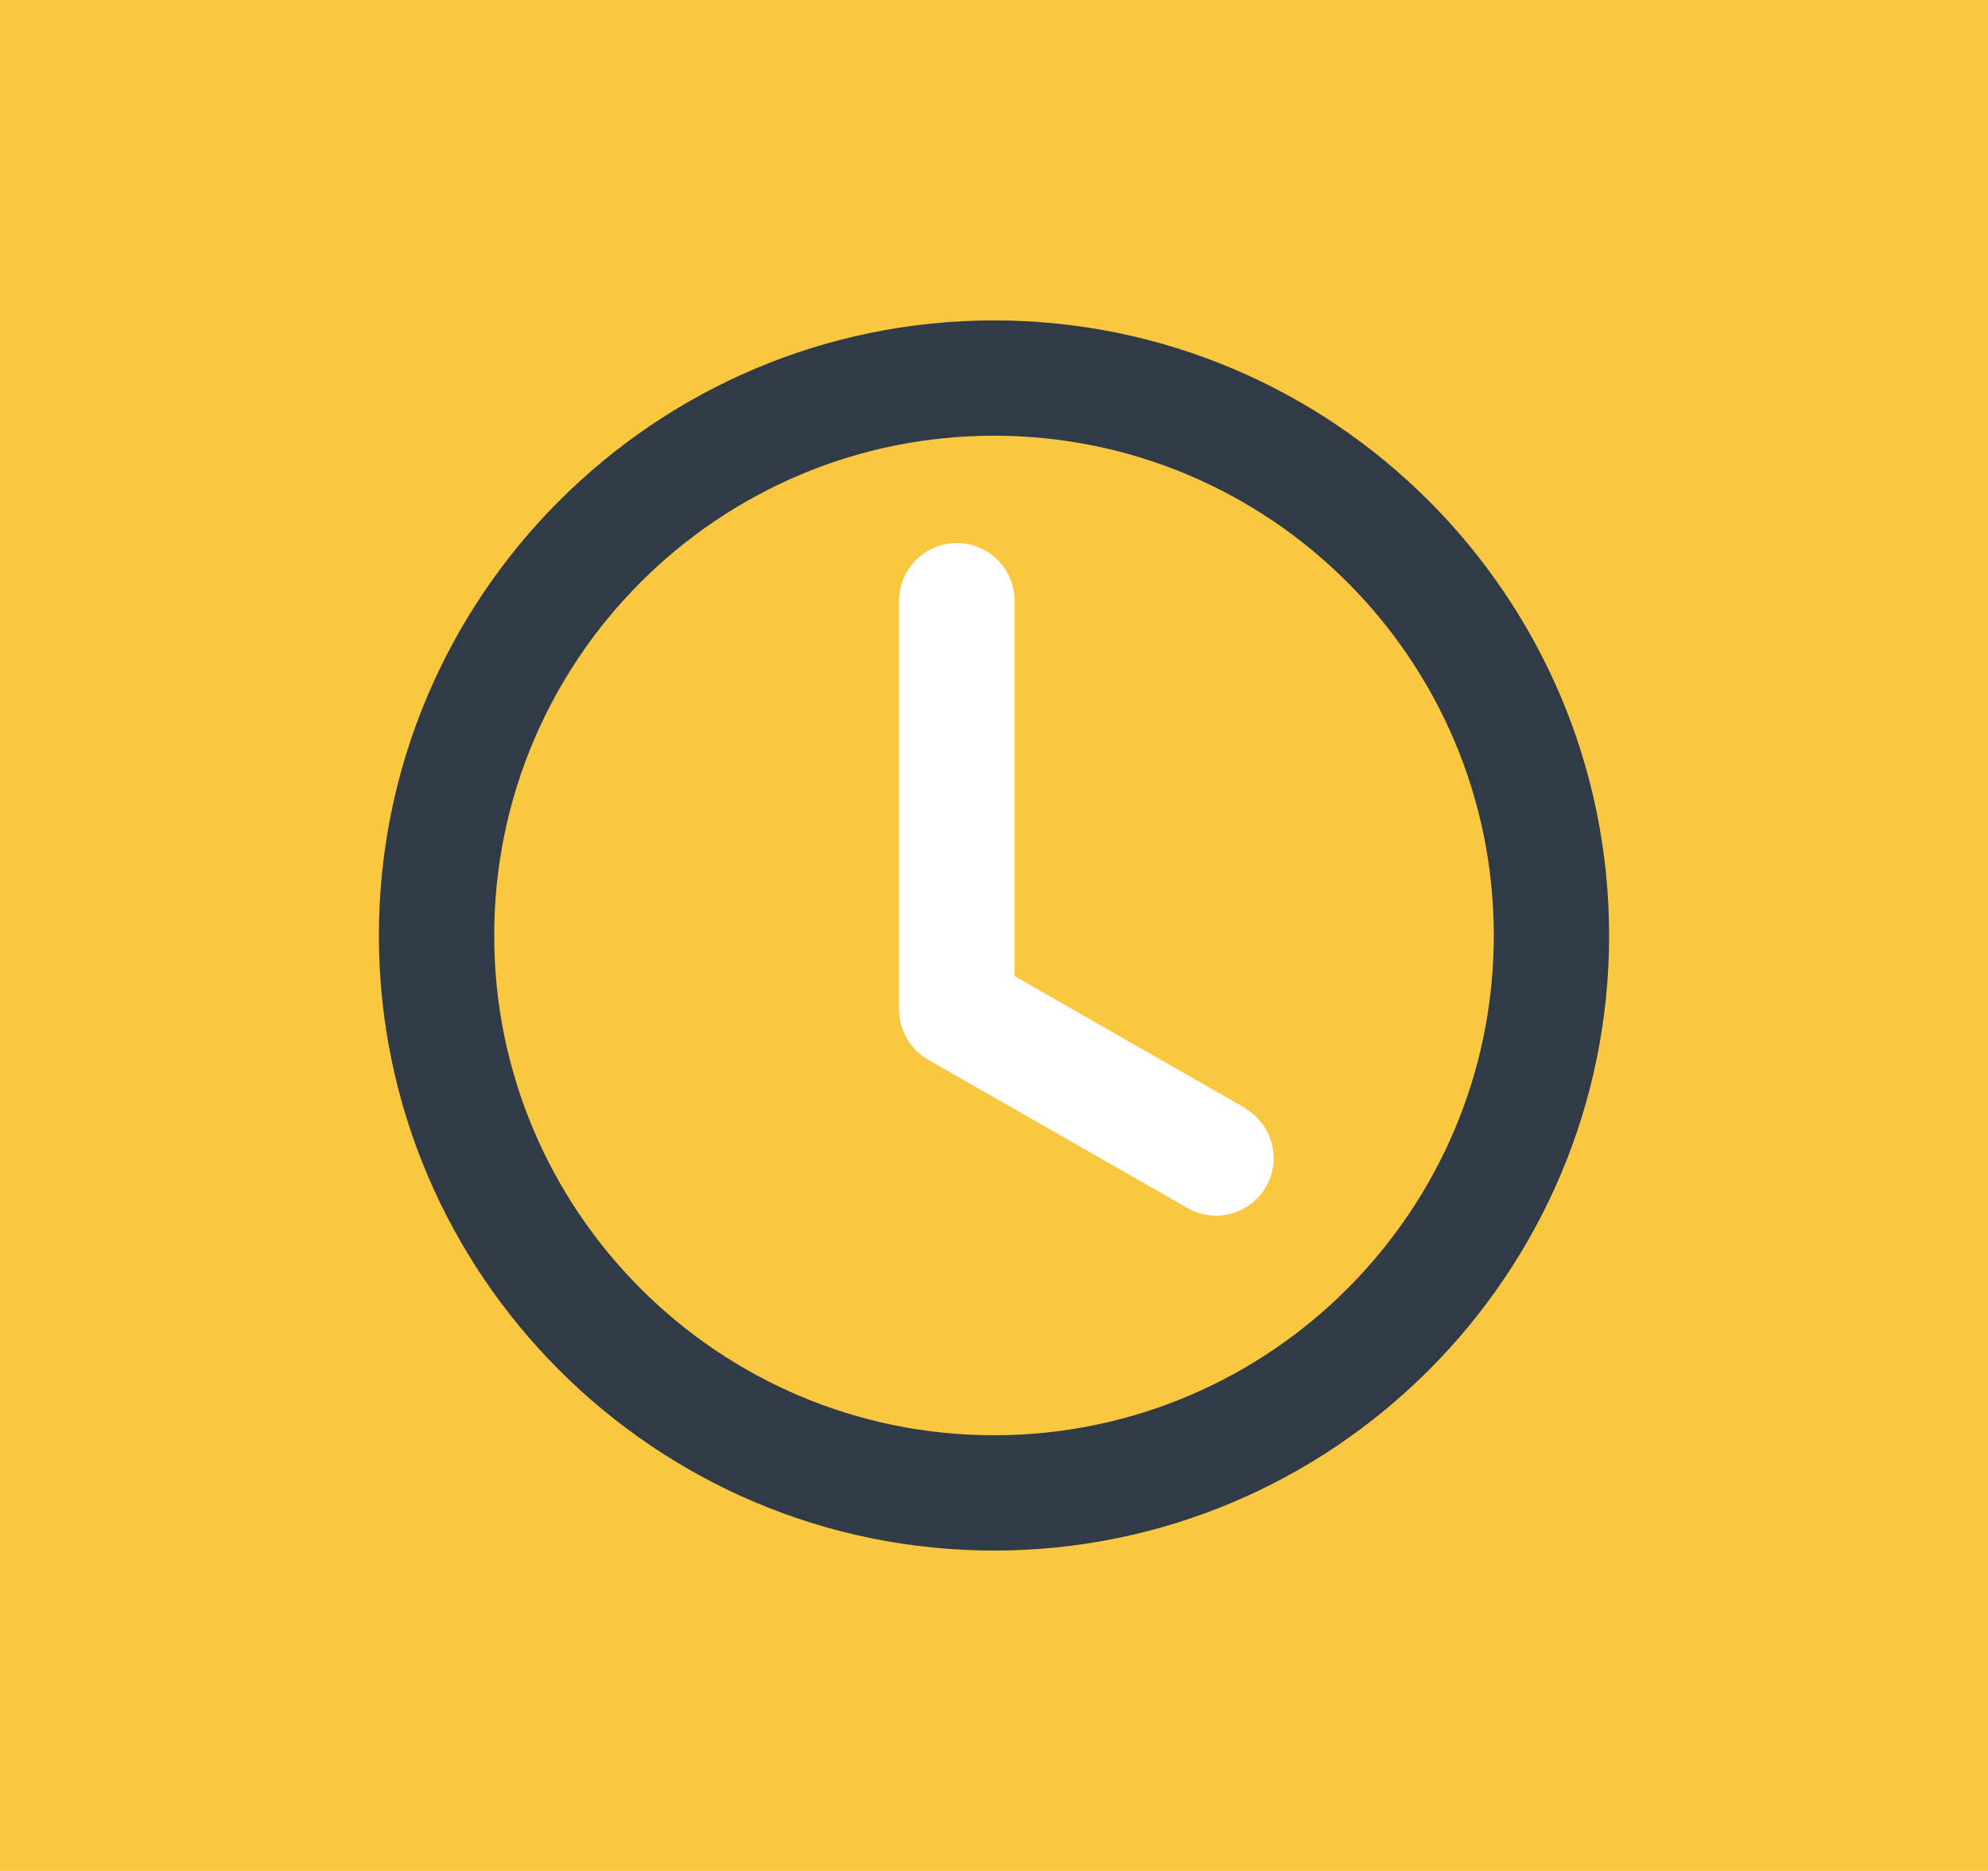
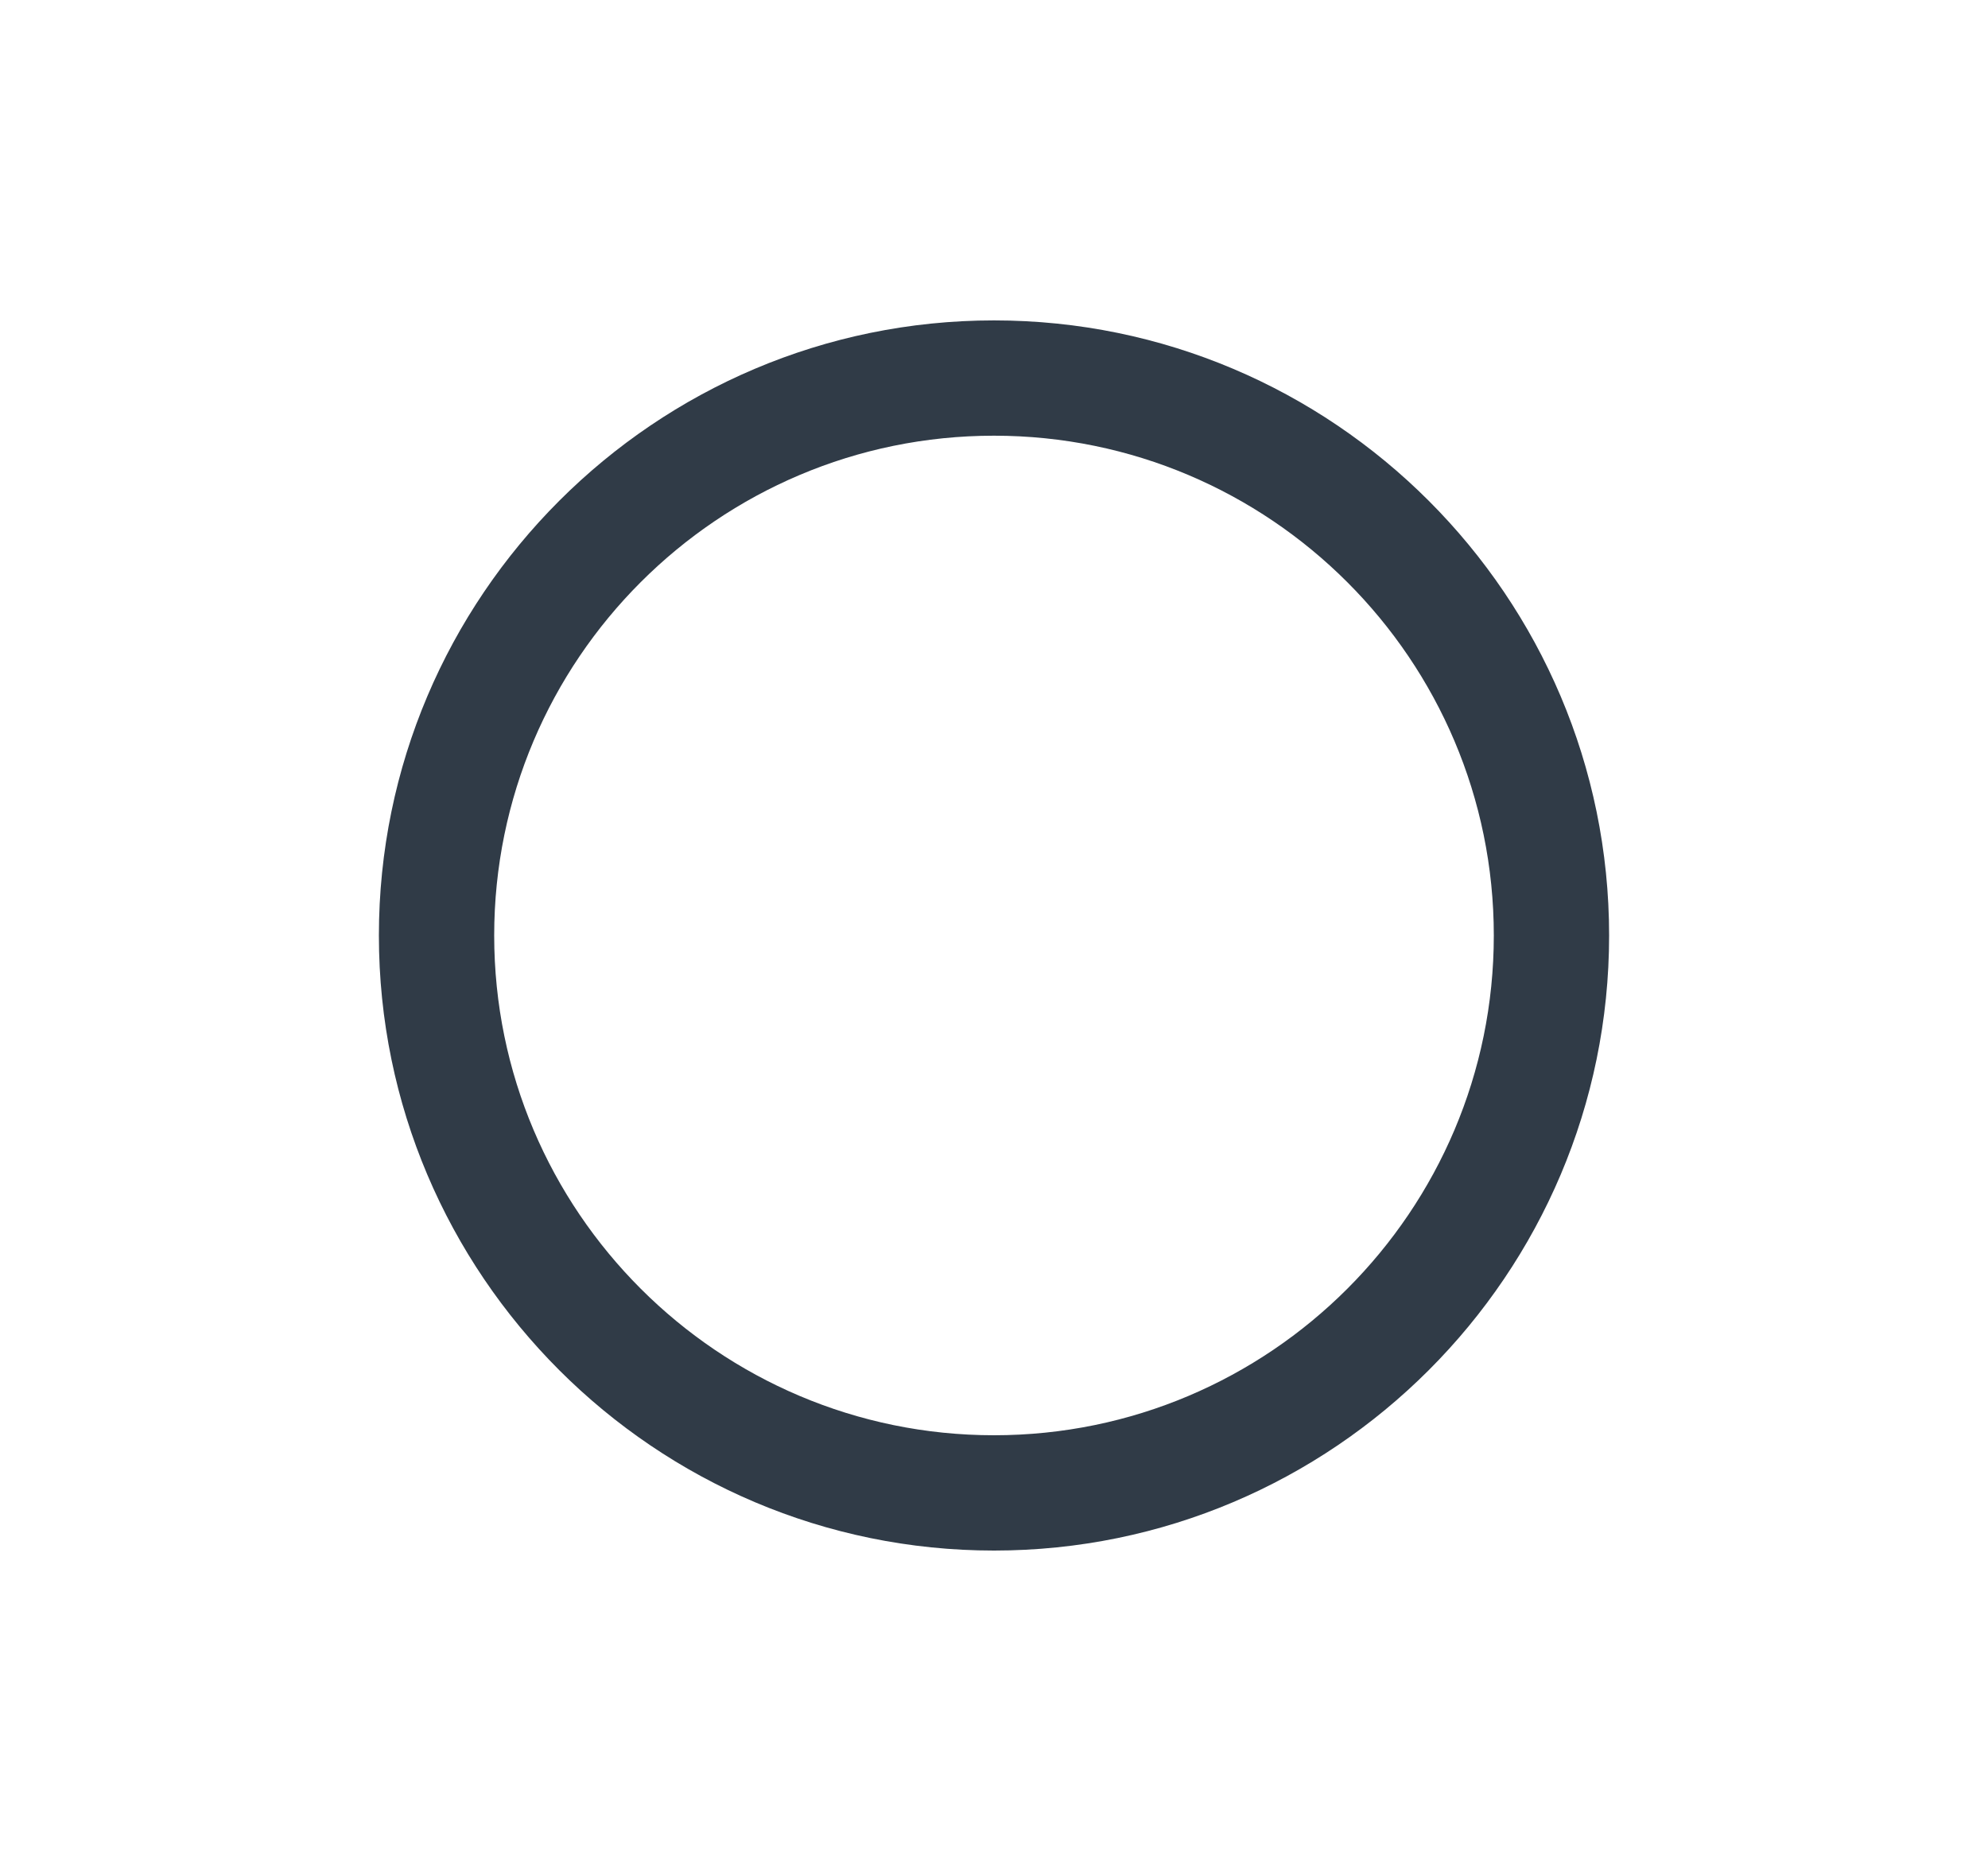
<svg xmlns="http://www.w3.org/2000/svg" id="Capa_2" viewBox="0 0 85 80">
  <g id="Capa_3">
    <g>
-       <rect width="85" height="80" style="fill: #fac740;" />
      <g>
-         <path d="M53.26,47.39l-9.88-5.65v-16.05c0-1.36-1.11-2.47-2.47-2.47s-2.47,1.11-2.47,2.47v17.48c0,.88.48,1.7,1.24,2.14l11.14,6.37c.37.2.77.3,1.17.3.88,0,1.73-.47,2.17-1.29.63-1.16.23-2.6-.91-3.29Z" style="fill: #fff;" />
        <path d="M42.5,13.7c-14.5,0-26.3,11.8-26.3,26.3s11.8,26.3,26.3,26.3,26.3-11.8,26.3-26.3-11.8-26.3-26.3-26.3ZM42.5,61.37c-11.78,0-21.37-9.58-21.37-21.37s9.58-21.37,21.37-21.37,21.37,9.58,21.37,21.37-9.58,21.37-21.37,21.37Z" style="fill: #303b47;" />
      </g>
    </g>
  </g>
</svg>